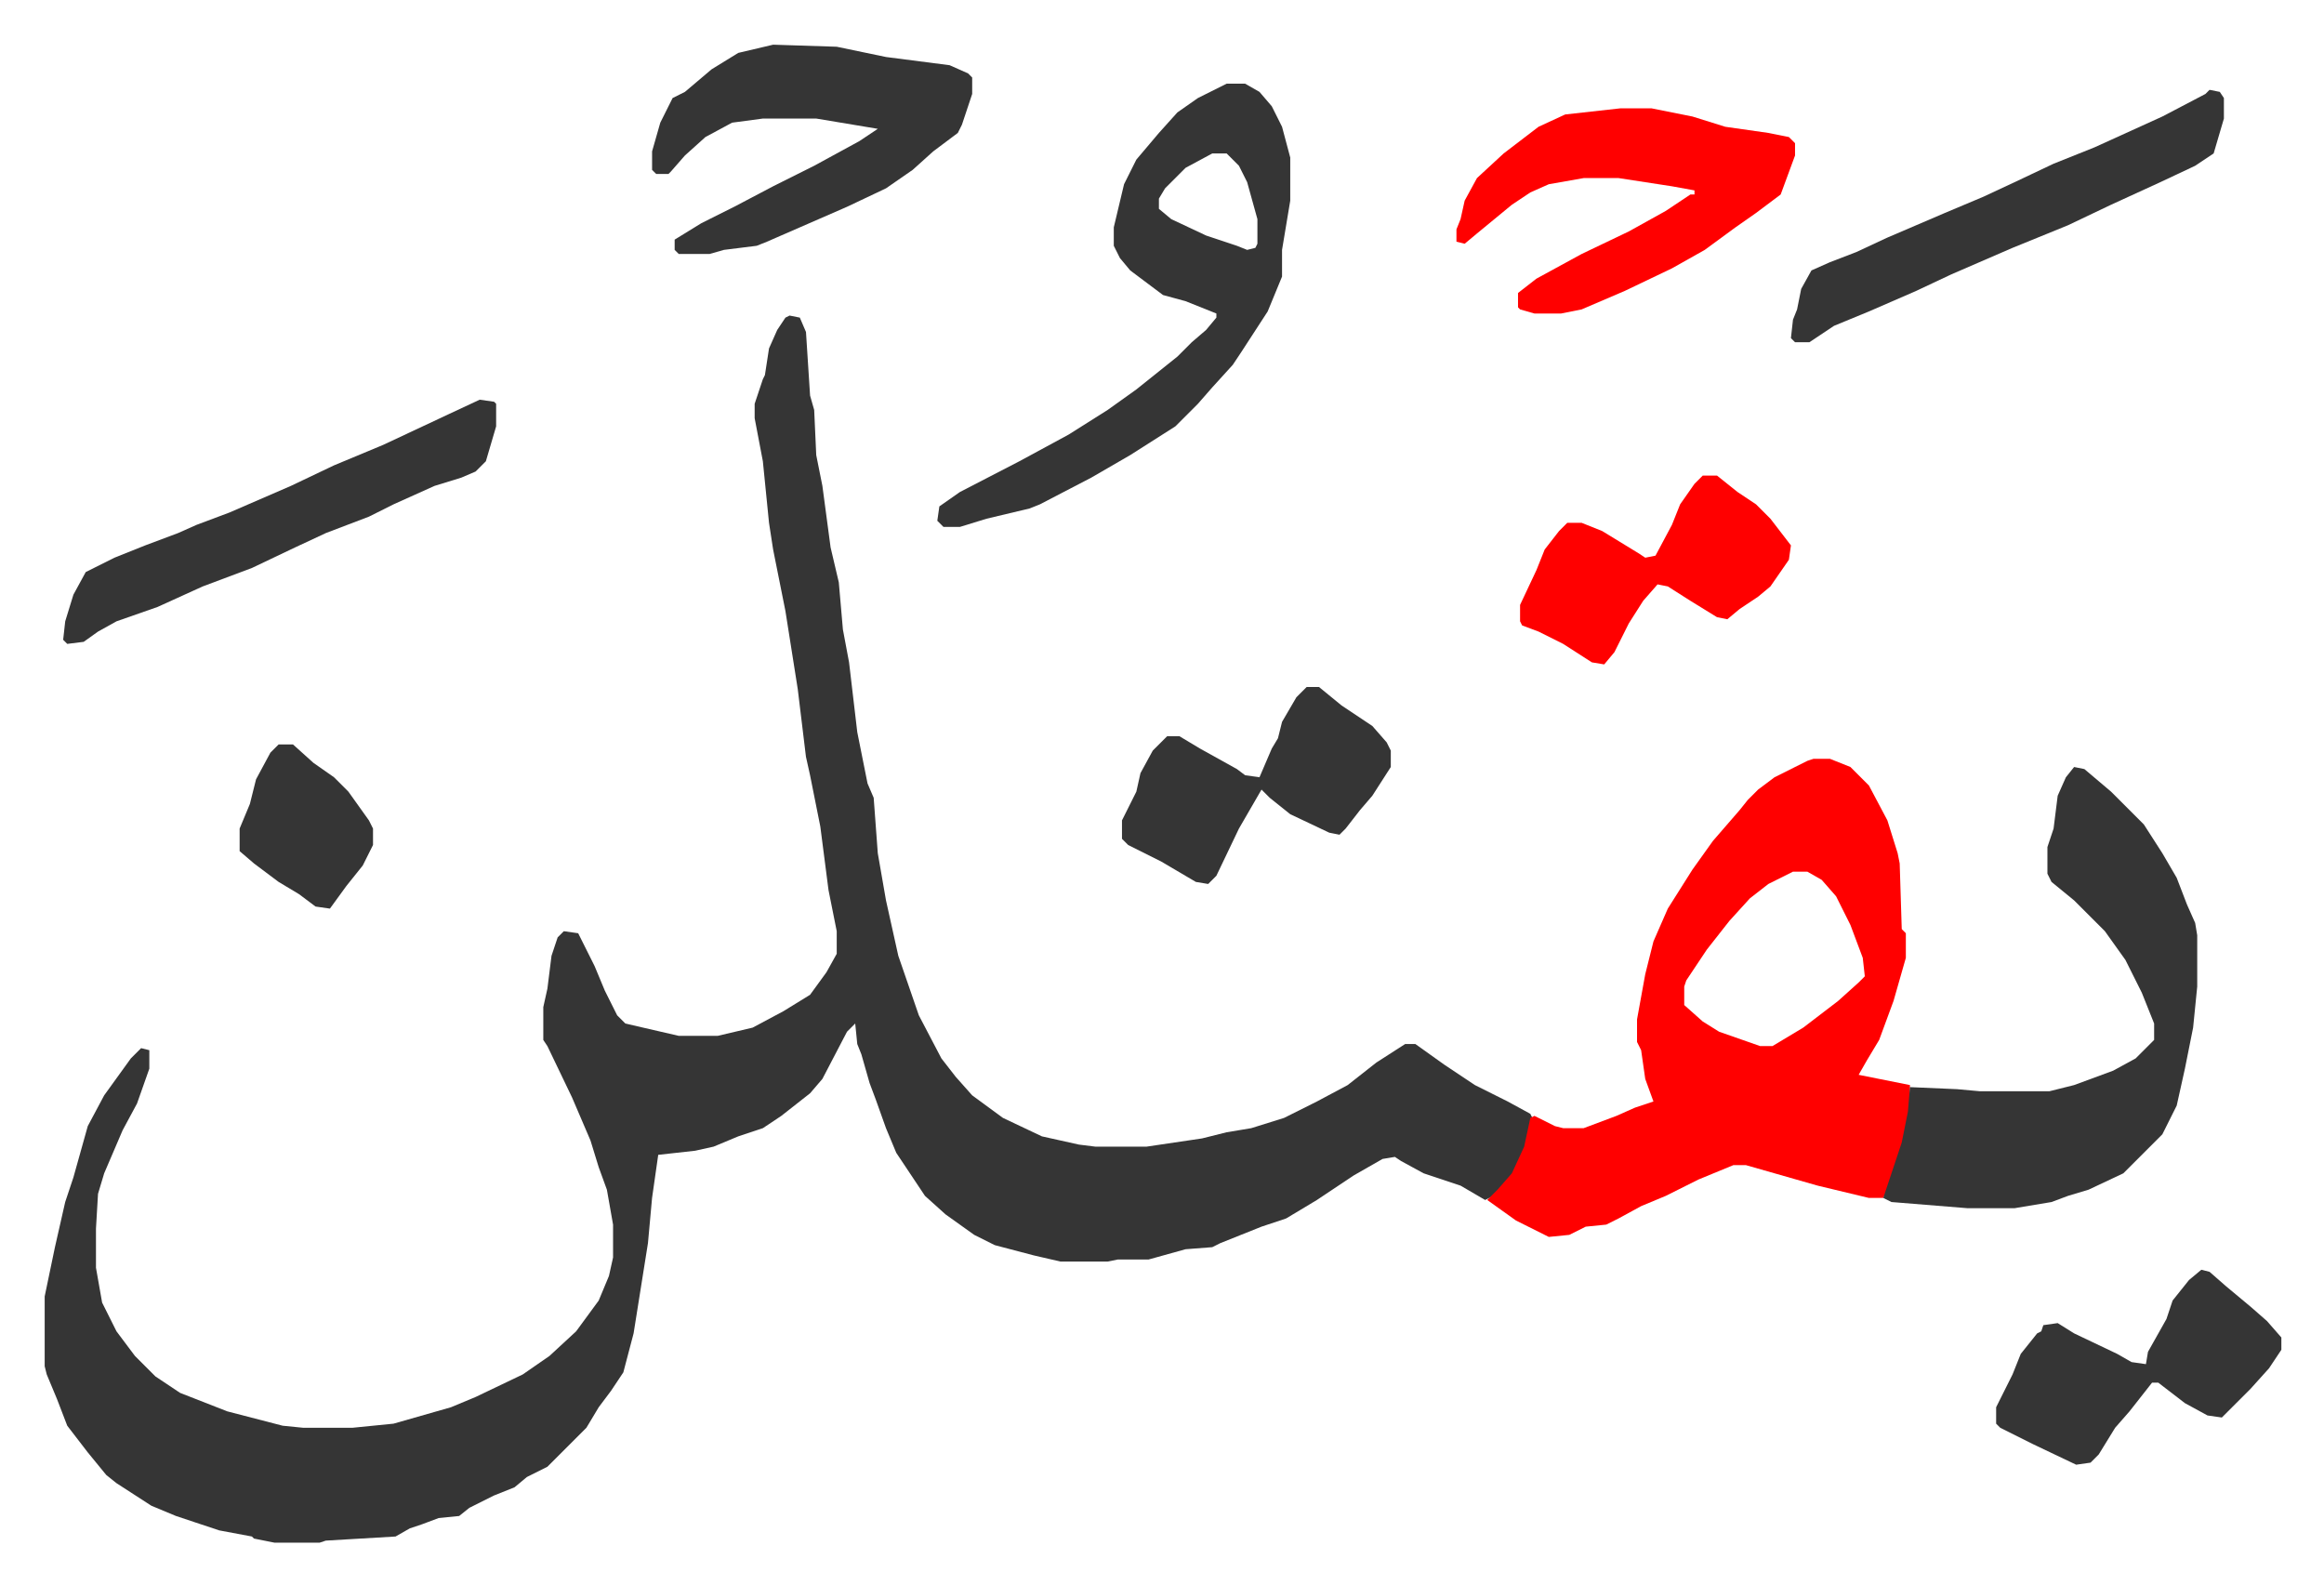
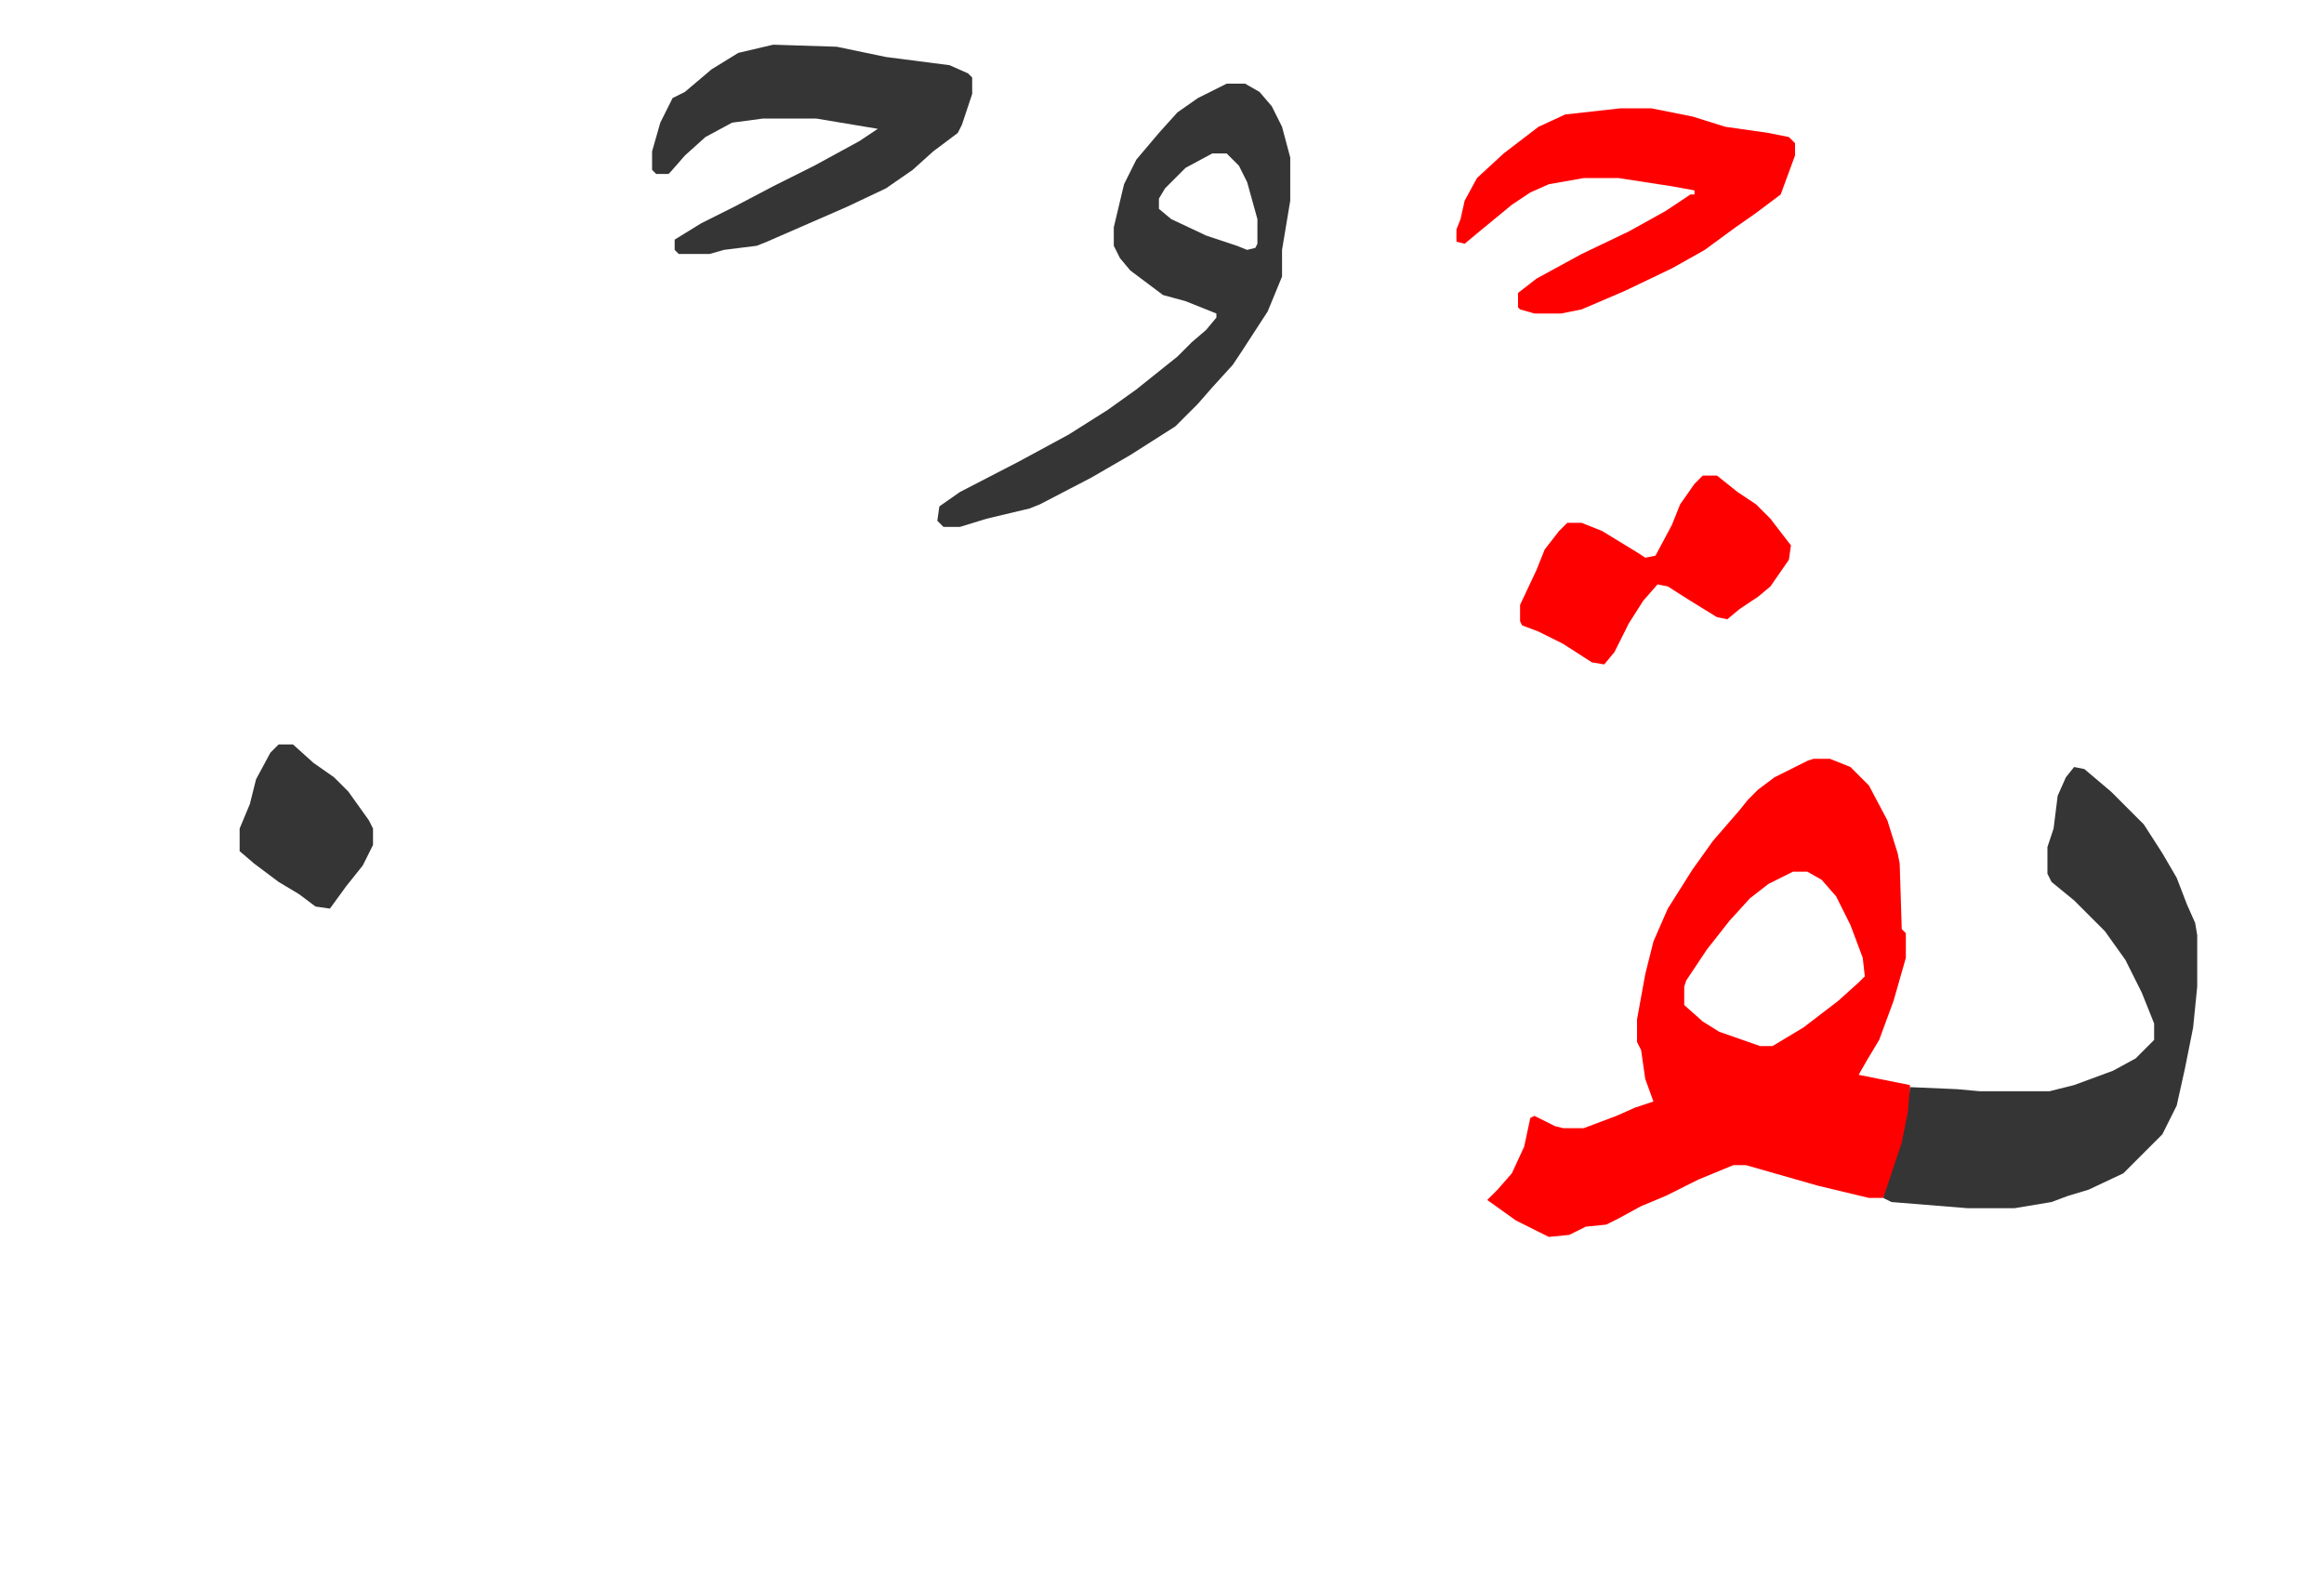
<svg xmlns="http://www.w3.org/2000/svg" role="img" viewBox="-21.78 389.22 1132.56 772.56">
-   <path fill="#353535" id="rule_normal" d="M363 543l5 1 3 7 2 31 2 7 1 22 3 15 4 30 4 17 2 23 3 16 4 34 5 25 3 7 2 27 4 23 6 27 10 29 11 21 7 9 8 9 15 11 19 9 18 4 8 1h25l27-4 12-3 12-2 16-5 16-8 15-8 14-11 14-9h5l14 10 15 10 16 8 11 6 1 2-4 16-7 14-8 8-4 2-12-7-18-6-11-6-3-2-6 1-14 8-18 12-15 9-12 4-10 4-10 4-4 2-13 1-18 5h-15l-5 1h-23l-13-3-19-5-10-5-14-10-10-9-14-21-5-12-5-14-3-8-4-14-2-5-1-10-4 4-12 23-6 7-14 11-9 6-12 4-12 5-9 2-18 2-3 21-2 22-7 44-5 19-6 9-6 8-6 10-19 19-10 5-6 5-10 4-12 6-5 4-10 1-8 3-6 2-7 4-34 2-3 1h-22l-10-2-1-1-16-3-12-4-9-3-12-5-17-11-5-4-9-11-10-13-5-13-5-12-1-4v-34l5-24 5-22 4-12 7-25 8-15 13-18 5-5 4 1v9l-6 17-7 13-3 7-6 14-3 10-1 17v19l3 17 7 14 9 12 10 10 12 8 23 9 27 7 10 1h24l20-2 14-4 14-4 12-5 23-11 13-9 13-12 11-15 5-12 2-9v-16l-3-17-4-11-4-13-9-21-12-25-2-3v-16l2-9 2-16 3-9 3-3 7 1 8 16 5 12 6 12 4 4 26 6h19l17-4 15-8 13-8 8-11 5-9v-11l-4-20-4-31-5-25-2-9-4-33-6-38-6-30-2-13-3-30-4-21v-7l4-12 1-2 2-13 4-9 4-6z" />
  <path fill="#ff0000" id="rule_qalqalah" d="M862 759h8l10 4 9 9 9 17 5 16 1 5 1 32 2 2v12l-6 21-7 19-6 10-4 7 25 5v13l-3 15-7 21-3 6h-7l-25-6-21-6-14-4h-6l-17 7-16 8-12 5-11 6-6 3-10 1-8 4-10 1-16-8-14-10 5-5 7-8 6-13 3-14 2-1 10 5 4 1h10l16-6 9-4 9-3-4-11-2-14-2-4v-11l4-22 4-16 7-16 12-19 10-14 13-15 4-5 5-5 8-6 16-8zm-10 55l-12 6-9 7-10 11-11 14-10 15-1 3v9l9 8 8 5 20 7h6l15-9 17-13 10-9 3-3-1-9-6-16-7-14-7-8-7-4z" />
  <path fill="#353535" id="rule_normal" d="M989 763l5 1 13 11 11 11 5 5 9 14 7 12 5 13 4 9 1 6v25l-2 20-4 20-4 18-7 14-19 19-17 8-10 3-8 3-18 3h-23l-37-3-4-2 9-27 3-15 1-12 23 1 11 1h34l12-3 19-7 11-6 9-9v-8l-6-15-8-16-10-14-15-15-11-9-2-4v-13l3-9 2-16 4-9zM576 430h9l7 4 6 7 5 10 4 15v21l-3 18-1 6v13l-7 17-13 20-4 6-10 11-7 8-11 11-22 14-19 11-25 13-5 2-21 5-13 4h-8l-3-3 1-7 10-7 29-15 24-13 19-12 14-10 10-8 10-8 7-7 7-6 5-6v-2l-15-6-11-3-16-12-5-6-3-6v-9l5-21 6-12 11-13 9-10 10-7zm-7 34l-13 7-10 10-3 5v5l6 5 17 8 15 5 5 2 4-1 1-2v-12l-5-18-4-8-6-6zm-214-53l31 1 24 5 31 4 9 4 2 2v8l-5 15-2 4-12 9-10 9-13 9-19 9-39 17-5 2-16 2-7 2h-15l-2-2v-5l13-8 16-8 19-10 20-10 22-12 9-6-30-5h-26l-15 2-13 7-10 9-7 8-1 1h-6l-2-2v-9l4-14 6-12 6-3 13-11 13-8z" />
  <path fill="#ff0000" id="rule_qalqalah" d="M768 442h15l20 4 16 5 21 3 10 2 3 3v6l-7 19-12 9-10 7-15 11-16 9-23 11-21 9-10 2h-13l-7-2-1-1v-7l9-7 22-12 23-11 18-10 12-8h2v-2l-11-2-26-4h-17l-17 3-9 4-9 6-17 14-6 5-4-1v-6l2-5 2-9 6-11 13-12 17-13 13-6z" />
-   <path fill="#353535" id="rule_normal" d="M1055 433l5 1 2 3v10l-5 17-9 6-17 8-24 11-21 10-27 11-30 13-17 8-23 10-17 7-12 8h-7l-2-2 1-9 2-5 2-10 5-9 9-4 13-5 15-7 28-12 19-8 15-7 19-9 20-8 33-15 21-11zM212 584l7 1 1 1v11l-5 17-5 5-7 3-13 4-20 9-12 6-21 8-15 7-21 10-24 9-22 10-20 7-9 5-7 5-8 1-2-2 1-9 4-13 6-11 14-7 15-6 16-6 9-4 16-6 30-13 21-10 24-10 32-15zm839 424l4 1 8 7 12 10 8 7 7 8v6l-6 9-9 10-5 5-9 9-7-1-11-6-13-10h-3l-11 14-7 8-8 13-4 4-7 1-21-10-16-8-2-2v-8l5-10 3-6 4-10 8-10 2-1 1-3 7-1 8 5 21 10 7 4 7 1 1-6 9-16 3-9 8-10zM615 724h6l11 9 15 10 7 8 2 4v8l-9 14-6 7-7 9-3 3-5-1-19-9-10-8-4-4-11 19-11 23-4 4-6-1-17-10-16-8-3-3v-9l7-14 2-9 6-11 7-7h6l10 6 18 10 4 3 7 1 6-14 3-5 2-8 7-12z" />
  <path fill="#ff0000" id="rule_qalqalah" d="M808 621h7l10 8 9 6 7 7 10 13-1 7-9 13-6 5-9 6-6 5-5-1-13-8-11-7-5-1-7 8-7 11-7 14-5 6-6-1-14-9-12-6-8-3-1-2v-8l8-17 4-10 7-9 4-4h7l10 4 18 11 3 2 5-1 8-15 4-10 7-10z" />
  <path fill="#353535" id="rule_normal" d="M114 752h7l10 9 10 7 7 7 10 14 2 4v8l-5 10-8 10-8 11-7-1-8-6-10-6-12-9-7-6v-11l5-12 3-12 7-13z" />
</svg>